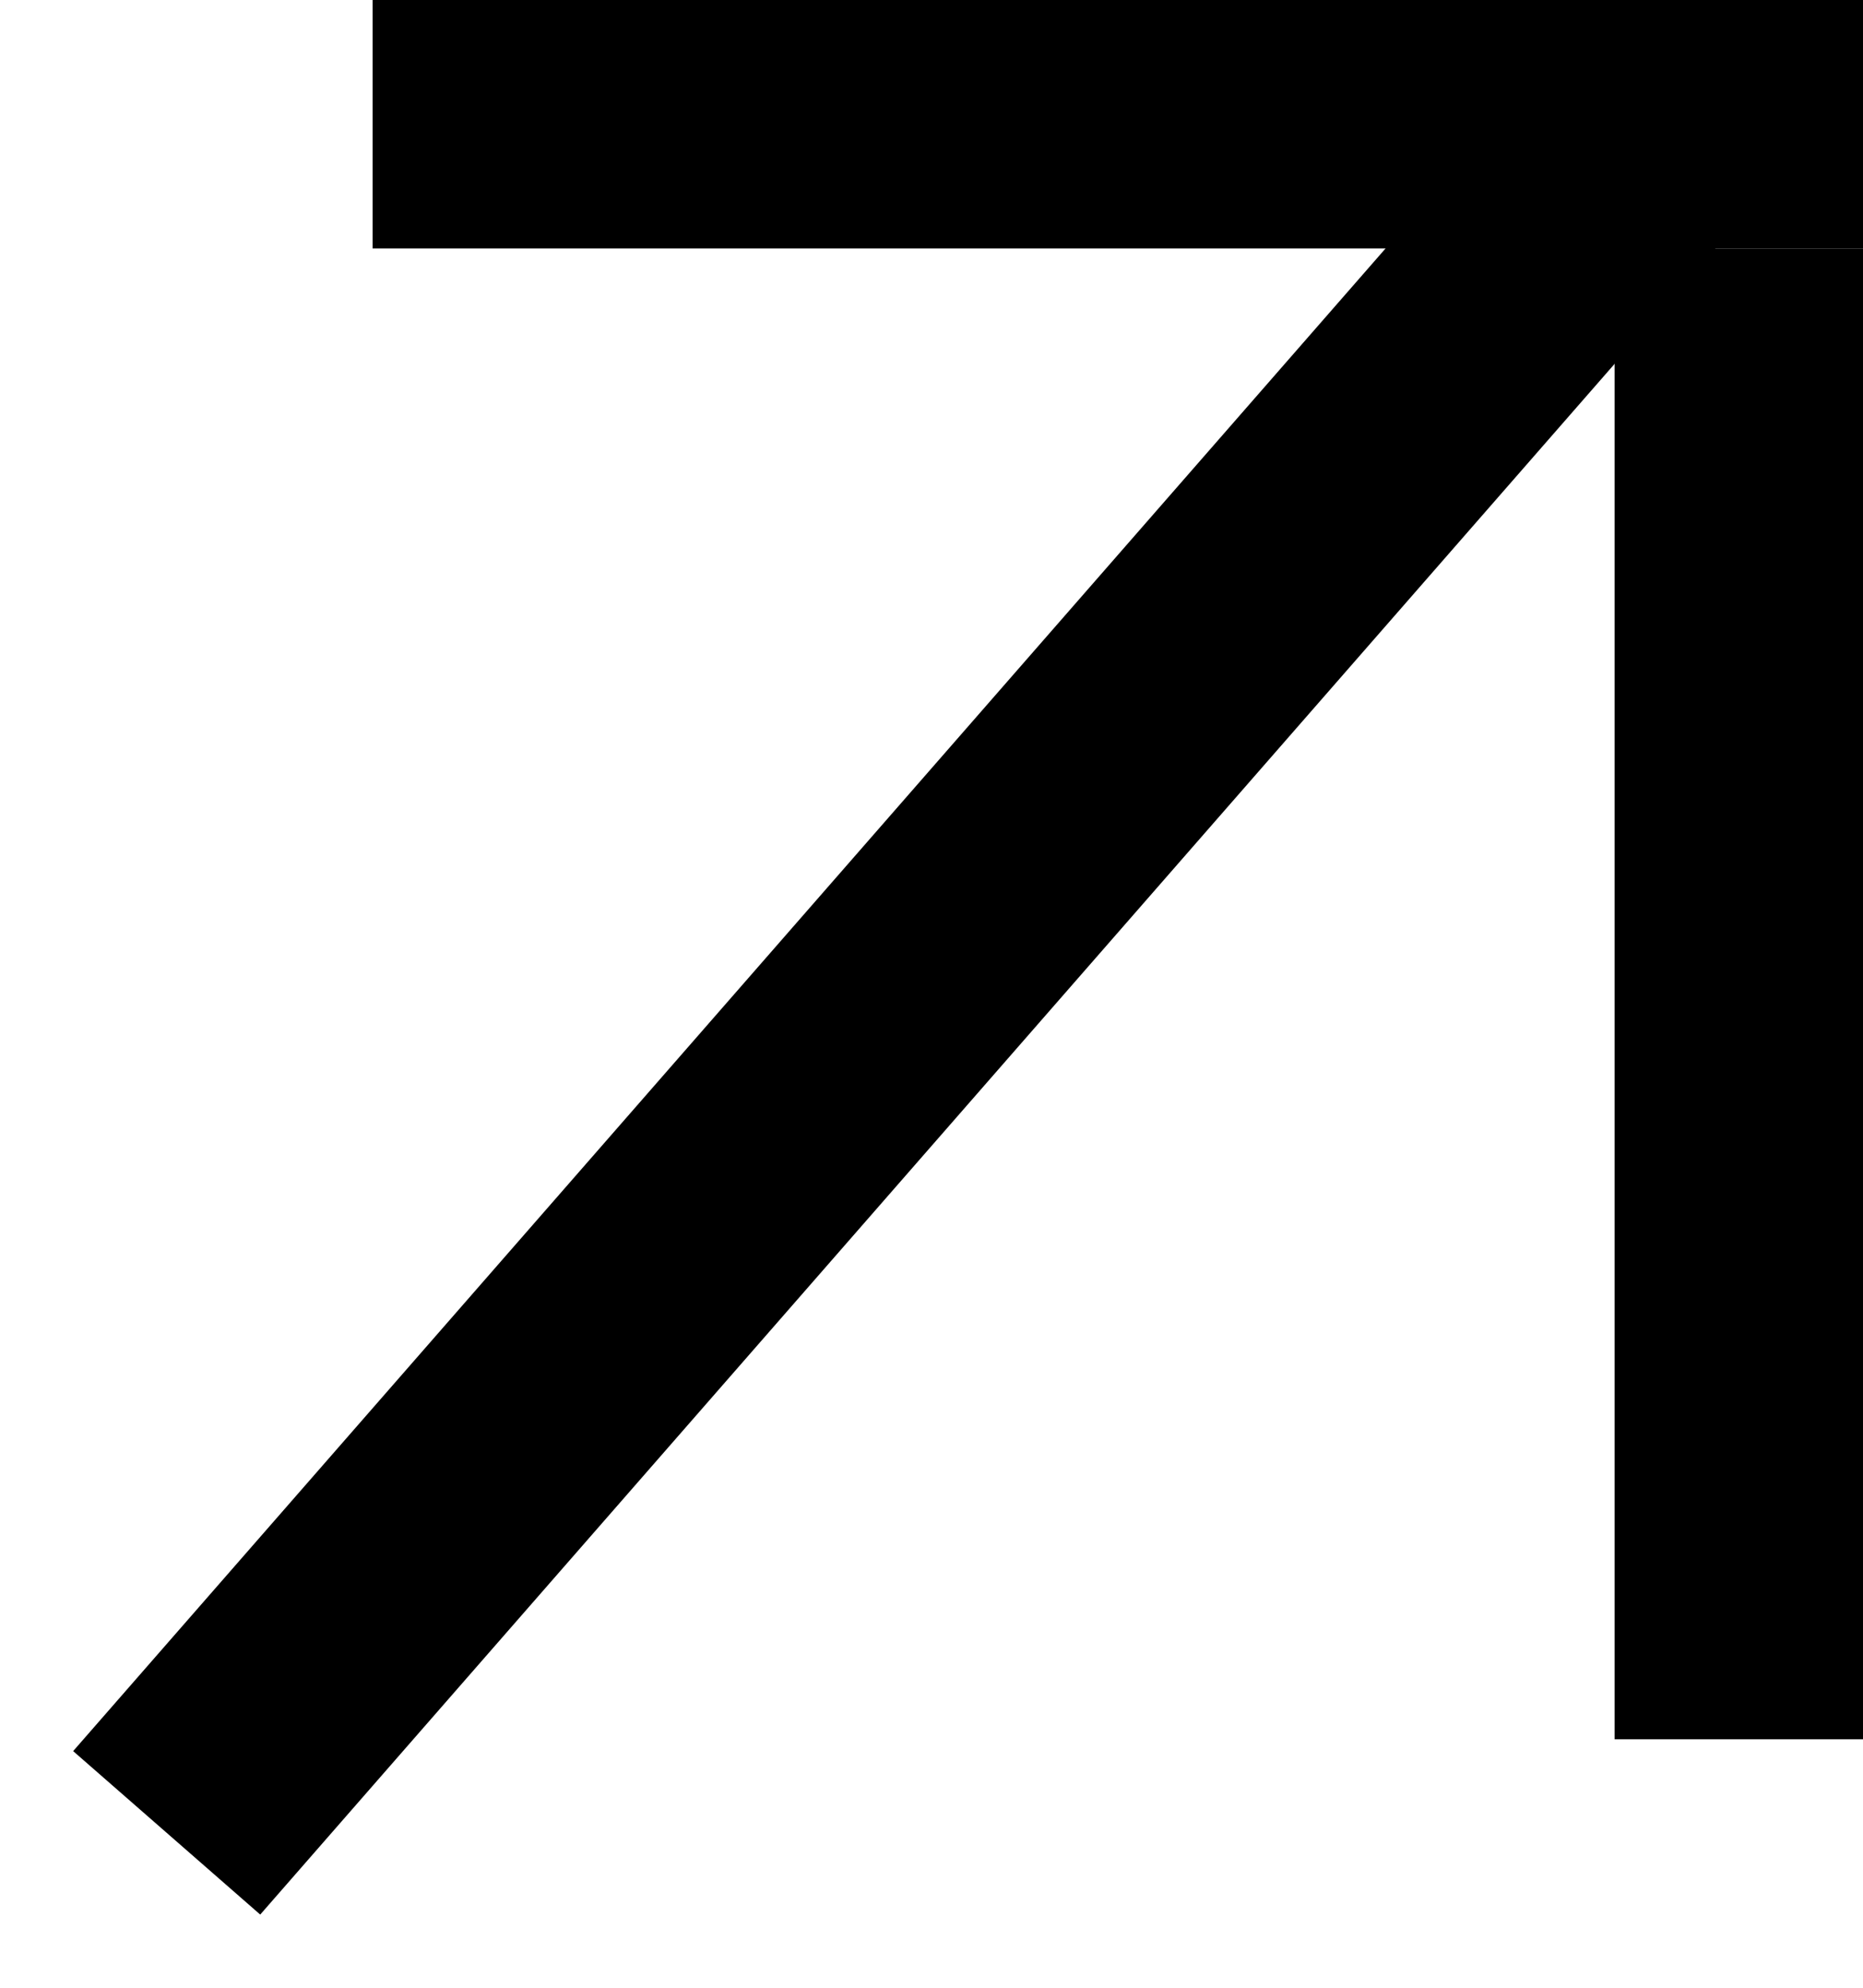
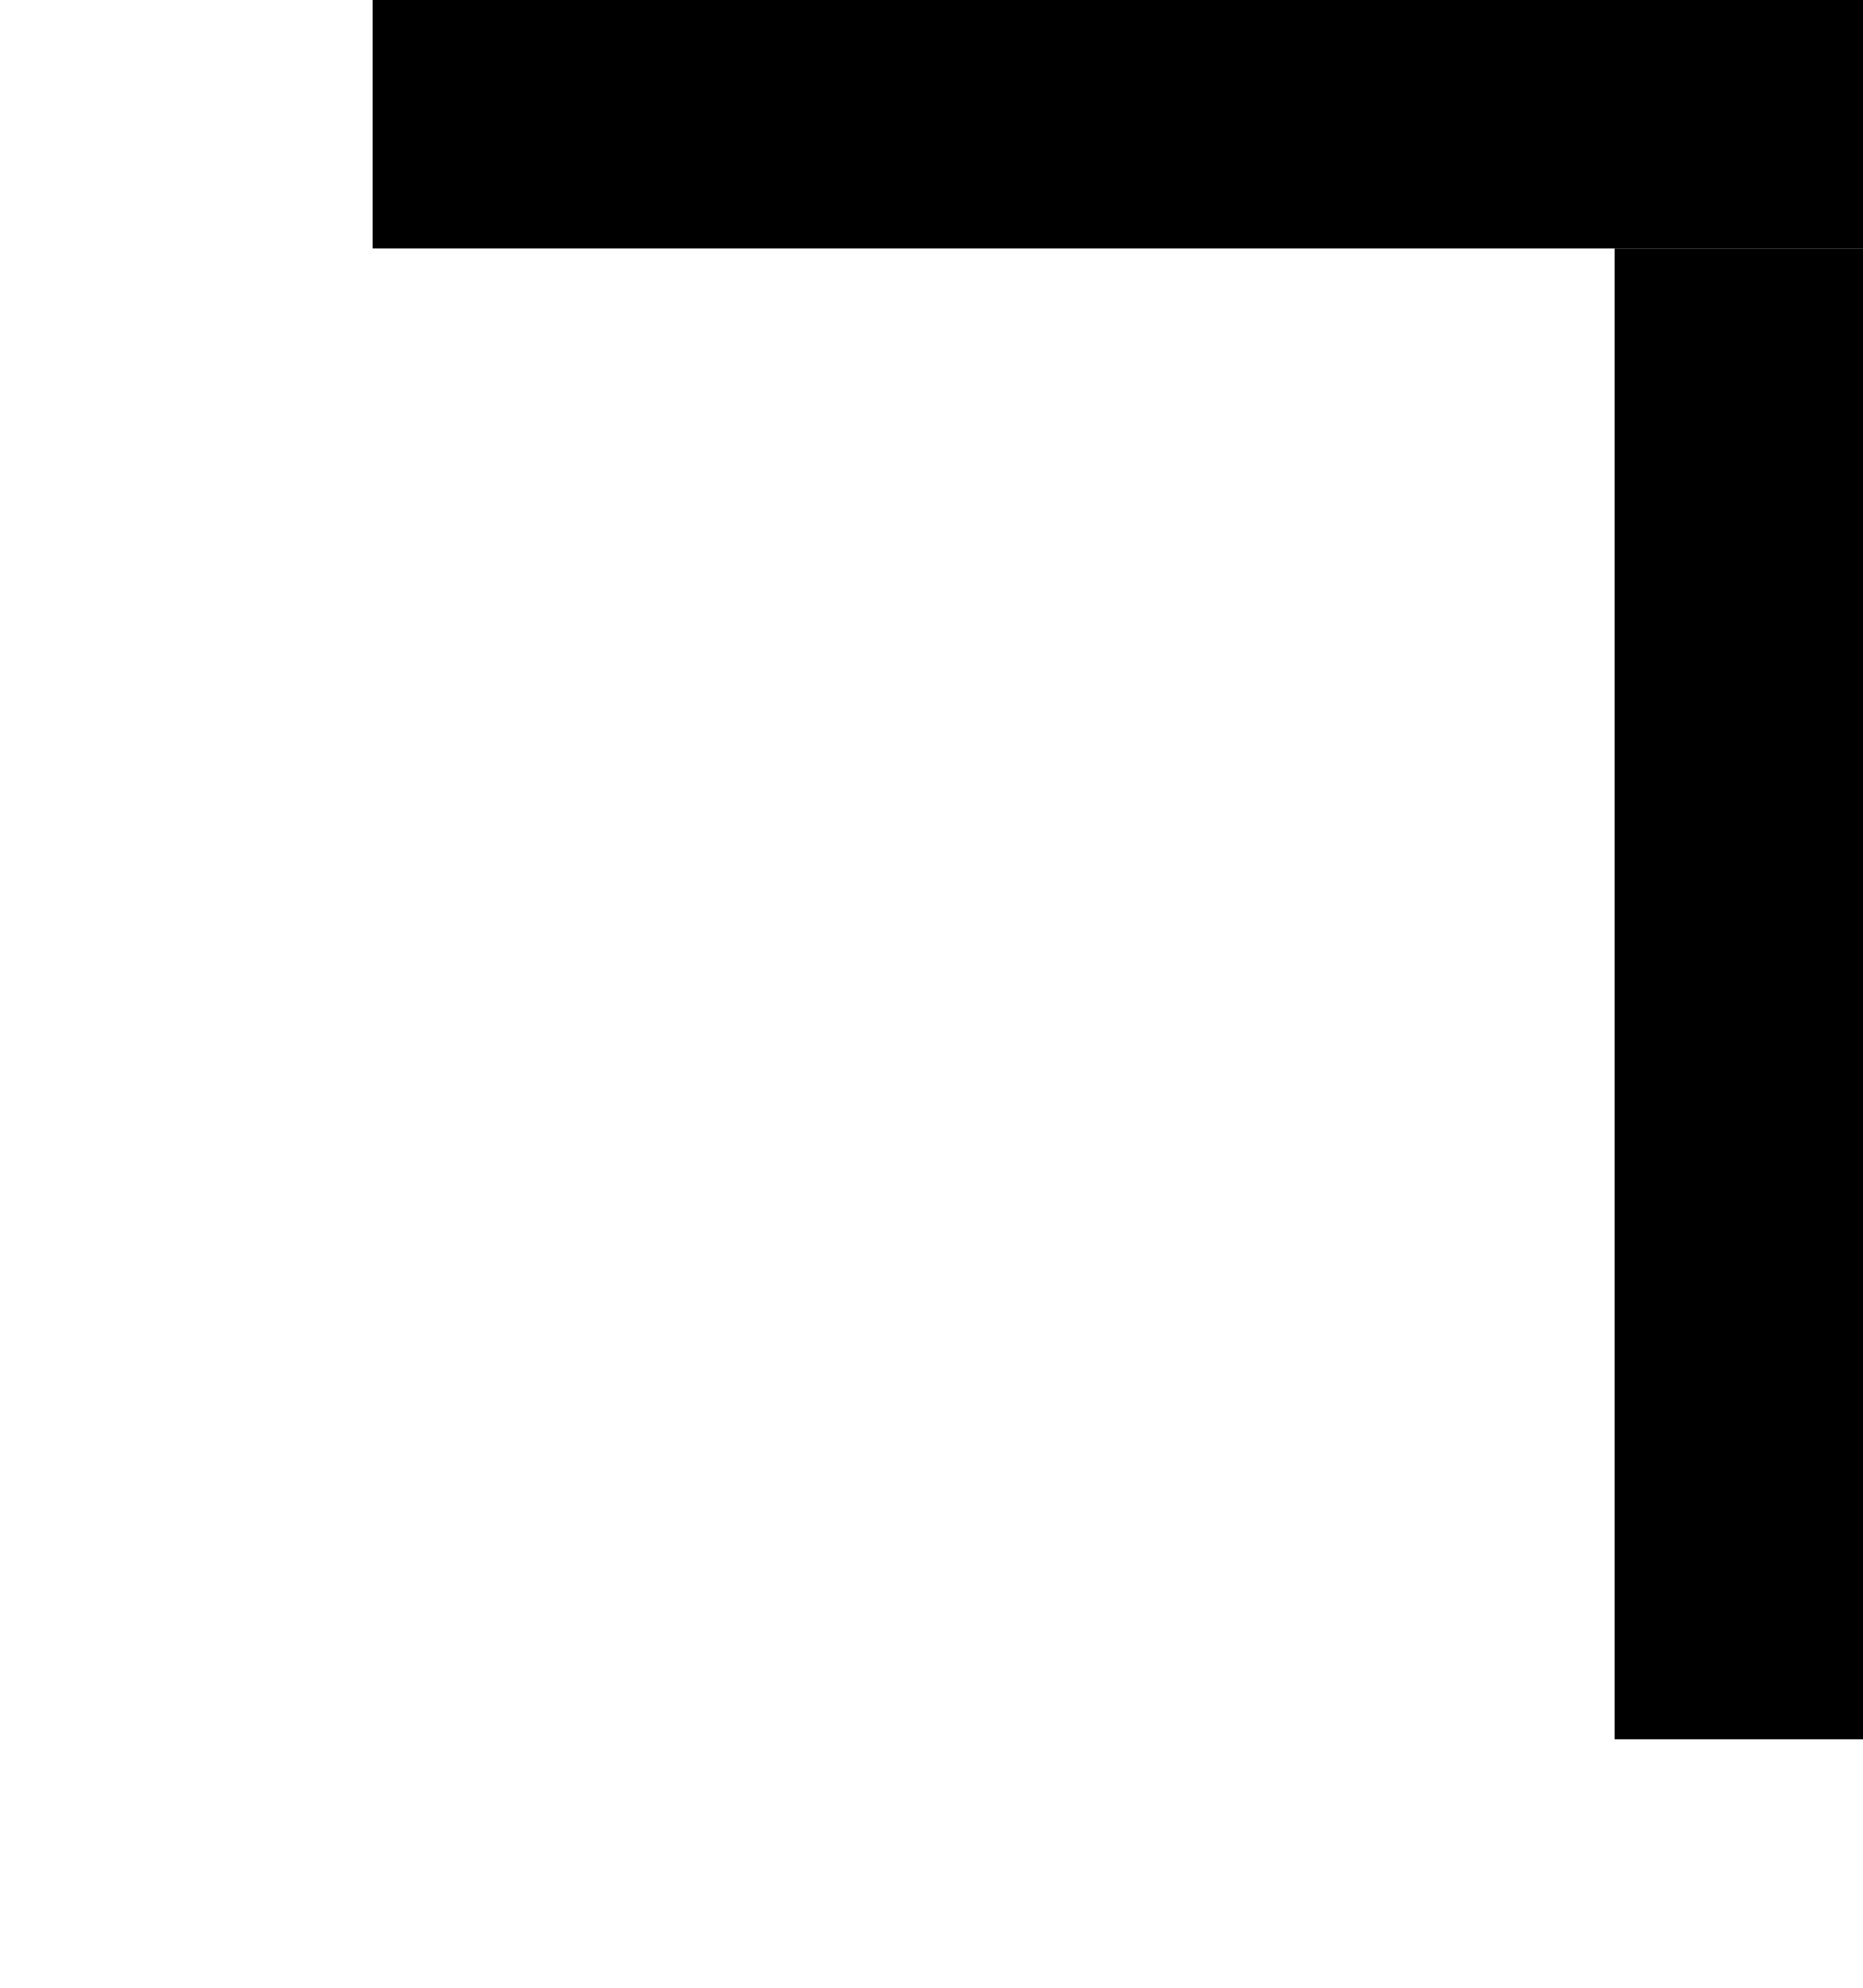
<svg xmlns="http://www.w3.org/2000/svg" width="15px" height="16px" viewBox="0 0 15 16" version="1.1">
  <title>Group 11</title>
  <desc>Created with Sketch.</desc>
  <defs />
  <g id="Designs-KC-Round2" stroke="none" stroke-width="1" fill="none" fill-rule="evenodd" stroke-linecap="square">
    <g id="Find-Care-Expanded" transform="translate(-1168, -807)" stroke="#000000" stroke-width="2">
      <g id="Pop-up" transform="translate(767, 671)">
        <g id="Group" transform="translate(403, 136)">
          <g id="Group-11">
            <path d="M2,1 L12,1" id="Line" />
-             <path d="M0,14 L10.785,1.655" id="Line-Copy-5" />
            <path d="M12,3 L12,13" id="Line-Copy" />
          </g>
        </g>
      </g>
    </g>
  </g>
</svg>